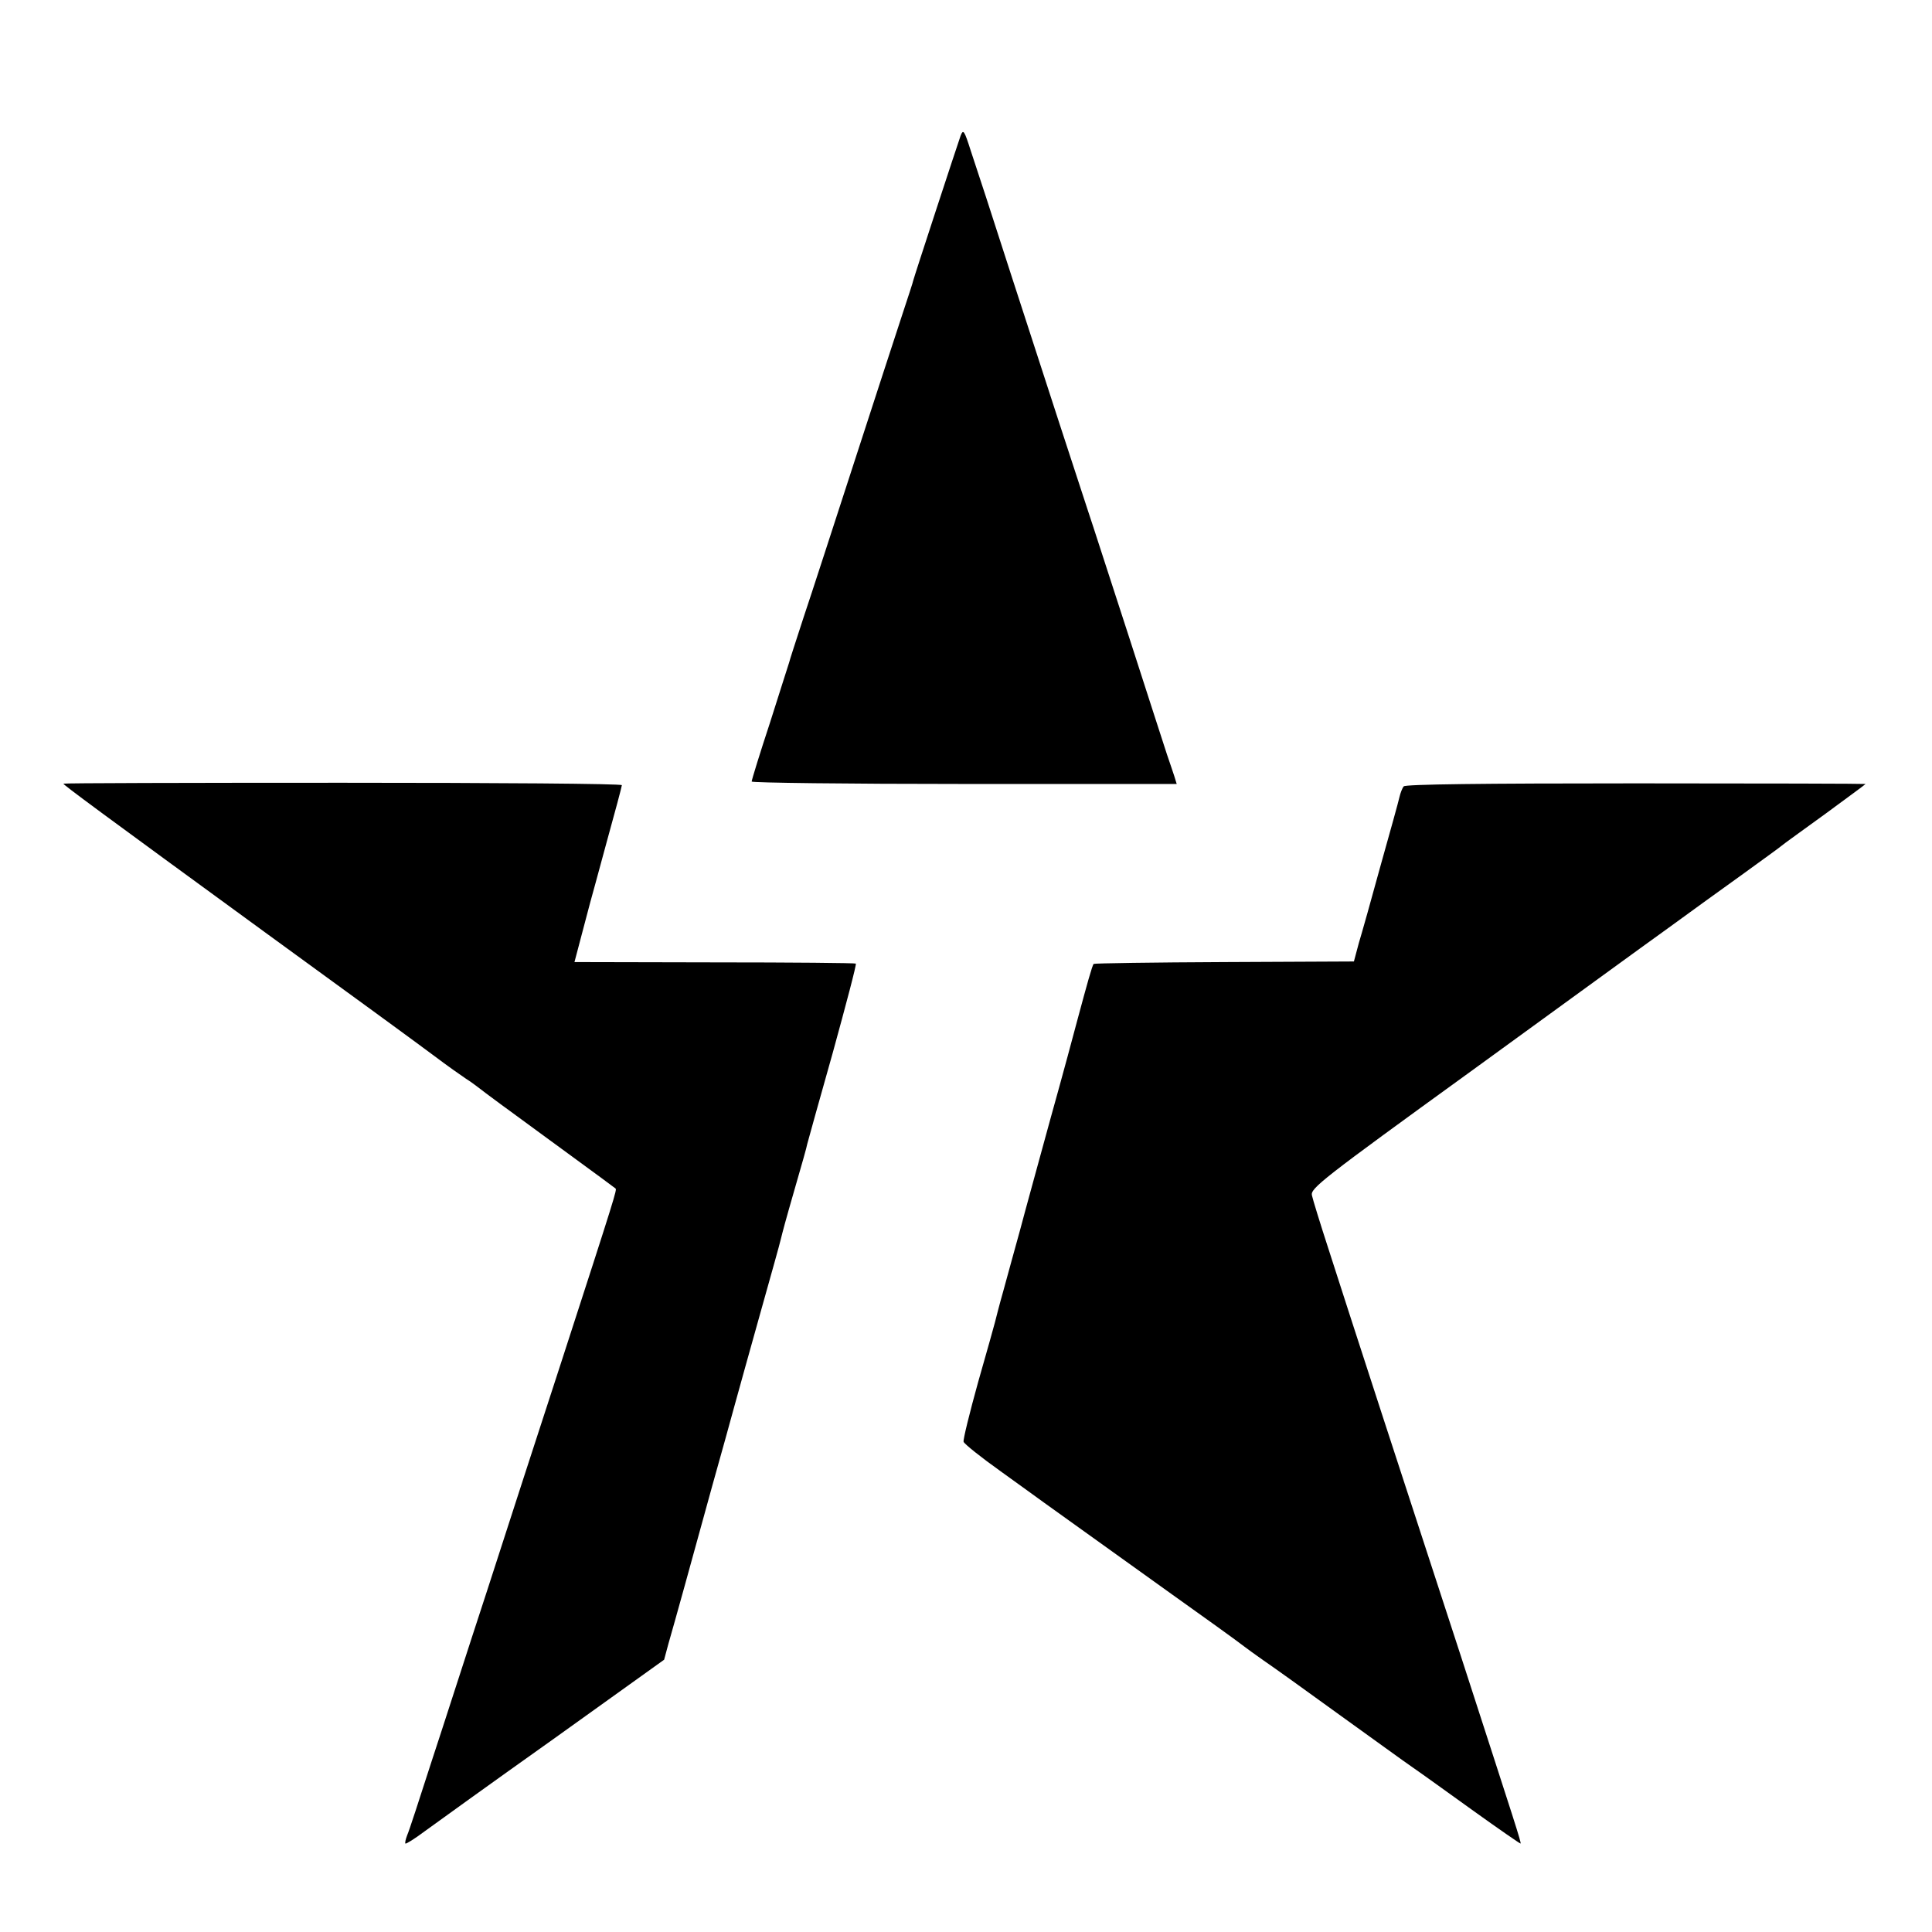
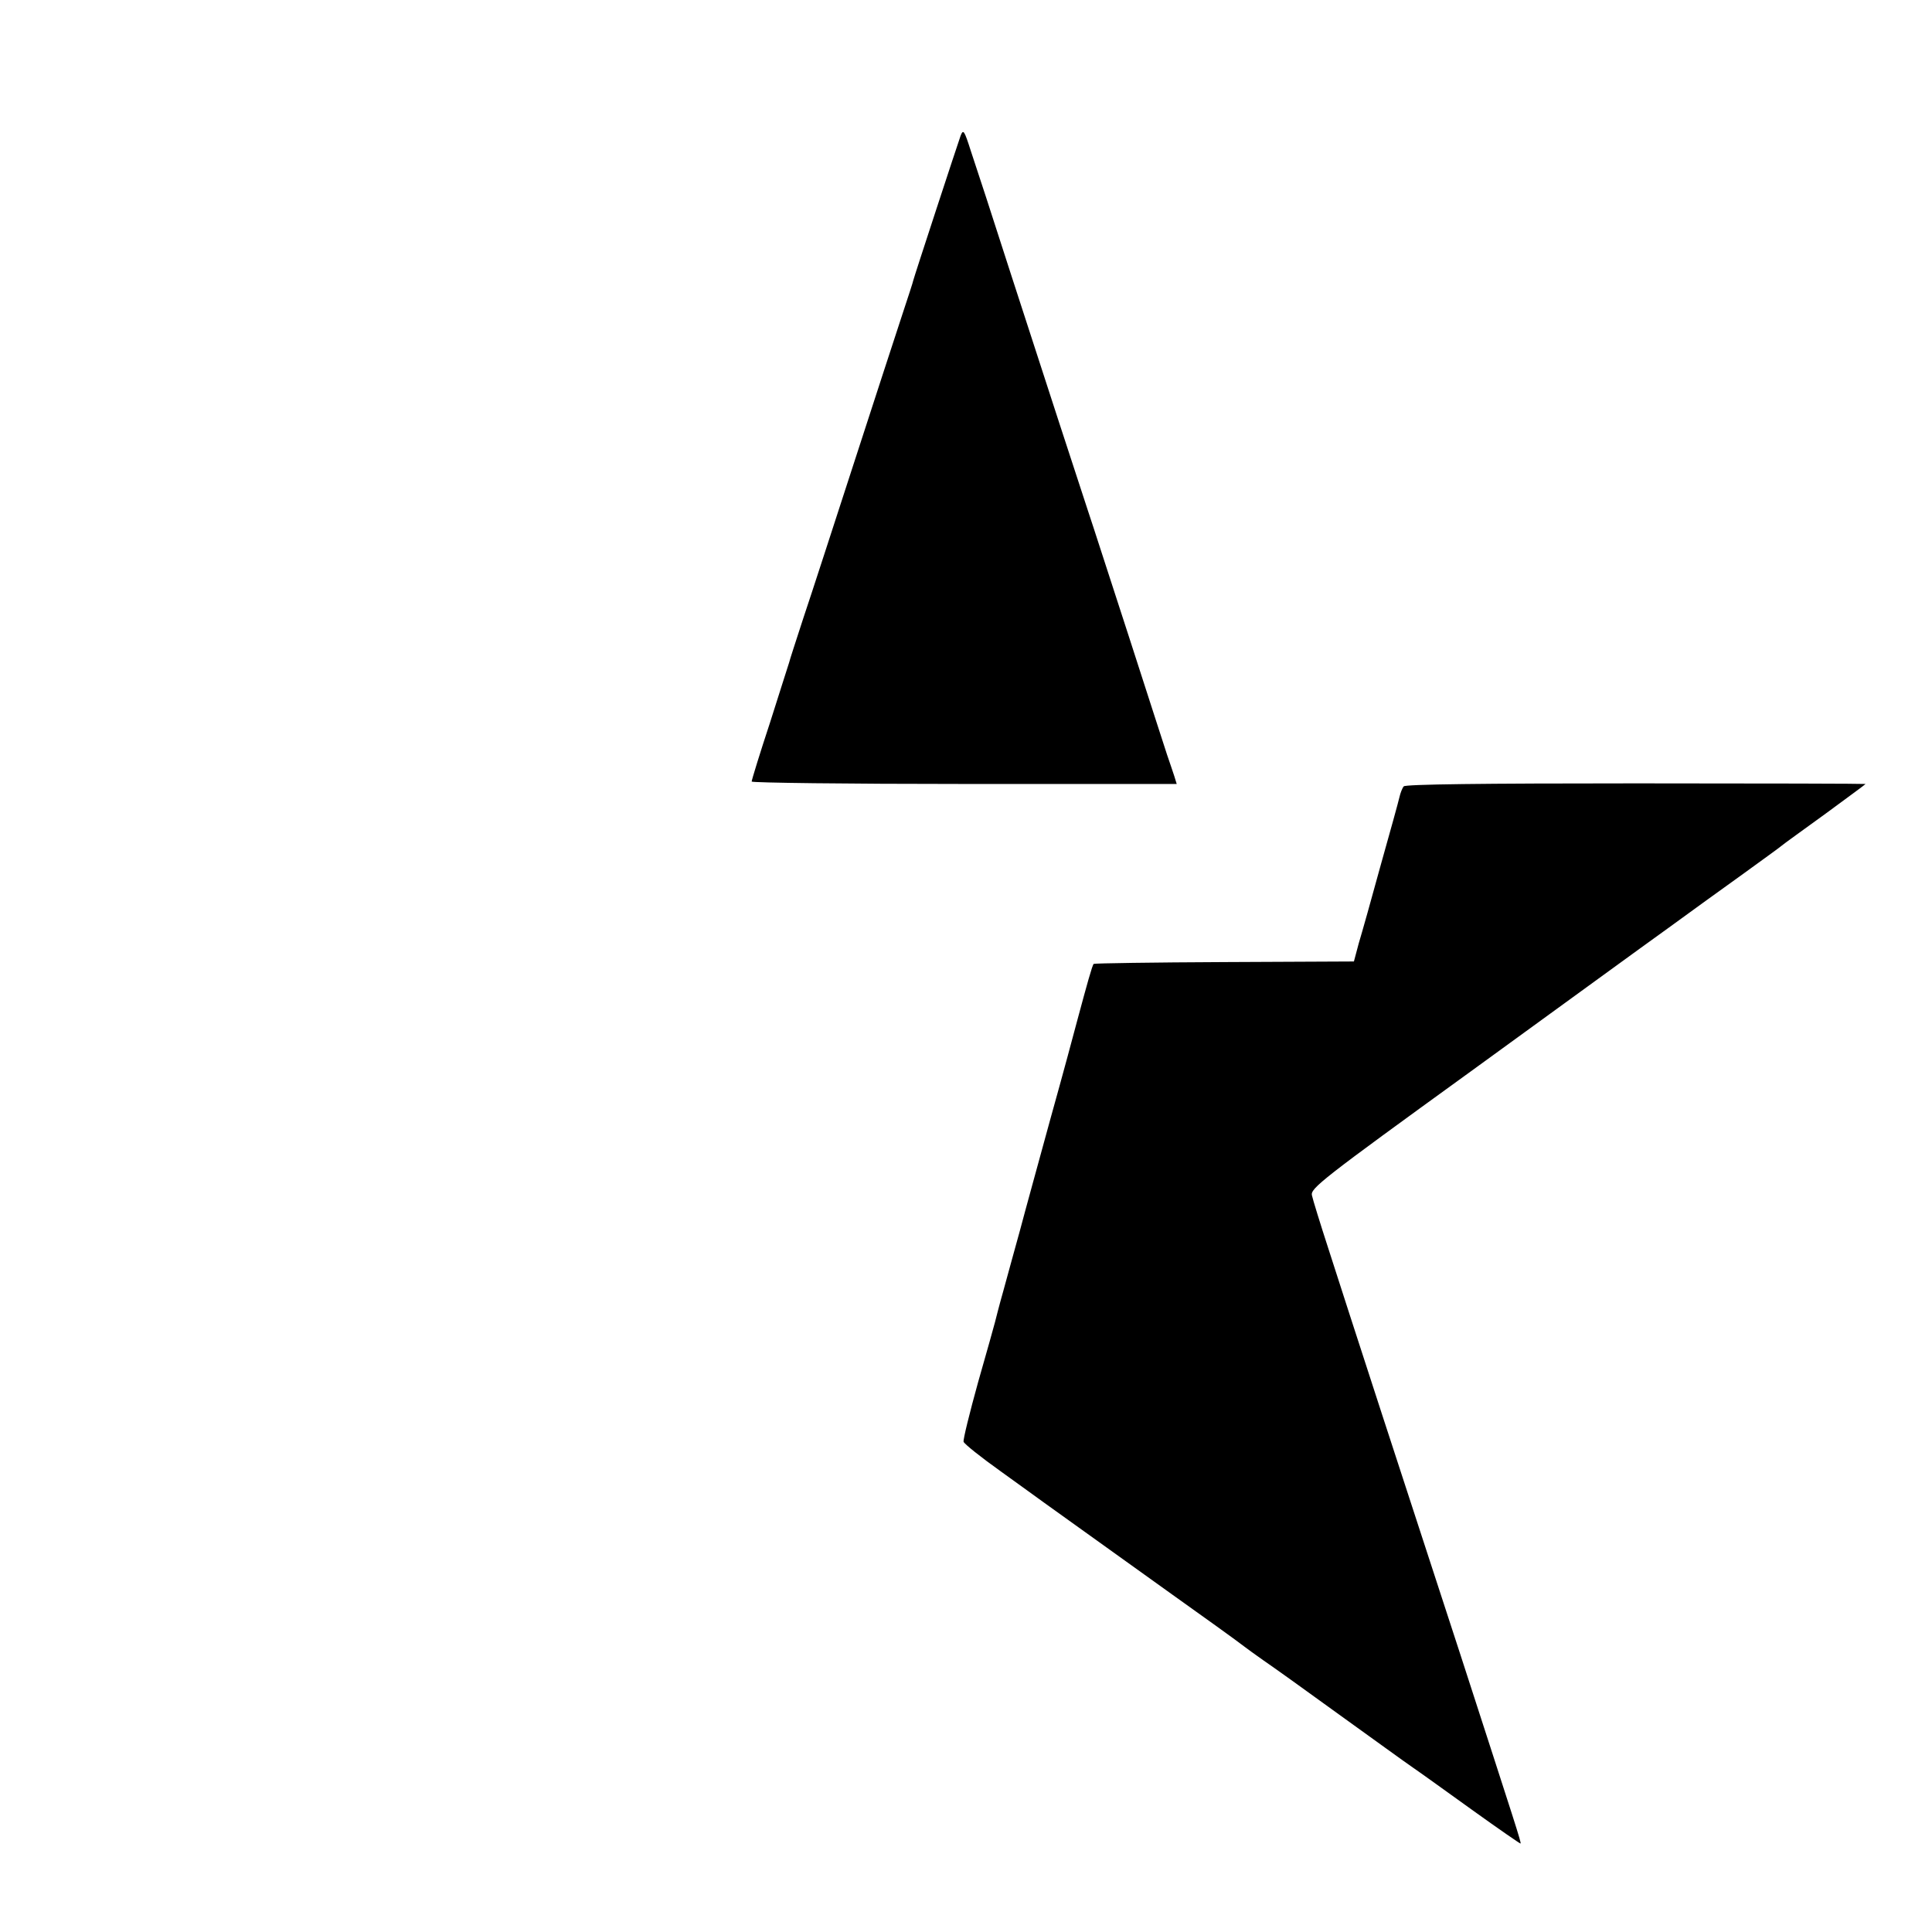
<svg xmlns="http://www.w3.org/2000/svg" version="1.0" width="640pt" height="640pt" viewBox="0 0 640 640" preserveAspectRatio="xMidYMid meet">
  <g transform="translate(0,640) scale(0.1,-0.1)" fill="#000000" stroke="none">
-     <path d="M3182 5950 c-9 -25 -155 -470 -157 -480 0 -3 -17 -54 -37 -115 -20 -60 -91 -279 -158 -485 -67 -206 -142 -438 -168 -515 -25 -77 -47 -144 -48 -150 -2 -5 -30 -95 -63 -198 -34 -103 -61 -191 -61 -196 0 -4 317 -8 704 -8 l704 0 -8 26 c-5 14 -15 46 -24 71 -8 25 -65 200 -126 390 -62 190 -122 377 -135 415 -37 112 -135 413 -254 780 -60 187 -121 374 -135 415 -22 69 -25 73 -34 50z" />
-     <path d="M210 3804 c0 -4 116 -90 670 -494 267 -194 519 -378 560 -409 41 -31 88 -64 103 -74 16 -10 36 -25 45 -32 19 -15 66 -50 292 -215 85 -62 157 -115 159 -117 5 -4 1 -18 -179 -573 -71 -217 -181 -557 -245 -755 -65 -198 -148 -457 -187 -575 -38 -118 -73 -226 -79 -239 -5 -13 -8 -25 -6 -28 2 -2 31 16 63 40 33 24 224 162 427 306 l367 263 14 52 c8 28 33 116 55 196 22 80 63 228 91 330 29 102 62 223 75 270 13 47 51 184 85 305 34 121 64 228 66 238 8 32 13 52 49 177 20 69 38 132 39 140 2 8 40 145 85 304 44 160 79 292 76 294 -2 2 -212 4 -468 4 l-464 1 24 91 c13 50 26 98 28 106 2 8 27 97 54 198 28 101 51 187 51 191 0 5 -416 8 -925 8 -509 0 -925 -1 -925 -3z" />
+     <path d="M3182 5950 c-9 -25 -155 -470 -157 -480 0 -3 -17 -54 -37 -115 -20 -60 -91 -279 -158 -485 -67 -206 -142 -438 -168 -515 -25 -77 -47 -144 -48 -150 -2 -5 -30 -95 -63 -198 -34 -103 -61 -191 -61 -196 0 -4 317 -8 704 -8 l704 0 -8 26 c-5 14 -15 46 -24 71 -8 25 -65 200 -126 390 -62 190 -122 377 -135 415 -37 112 -135 413 -254 780 -60 187 -121 374 -135 415 -22 69 -25 73 -34 50" />
    <path d="M4650 3795 c-5 -6 -11 -22 -14 -35 -3 -14 -31 -115 -62 -225 -30 -110 -63 -227 -73 -260 l-16 -60 -429 -2 c-235 -1 -430 -4 -433 -6 -5 -5 -22 -67 -53 -182 -10 -38 -50 -187 -90 -330 -39 -143 -85 -309 -101 -370 -17 -60 -41 -150 -55 -200 -14 -49 -26 -97 -28 -105 -2 -8 -27 -98 -56 -199 -28 -101 -50 -190 -48 -197 2 -7 57 -51 123 -98 66 -48 131 -94 144 -104 25 -18 393 -282 424 -304 86 -61 225 -161 237 -171 9 -7 38 -28 65 -47 28 -19 140 -99 250 -179 110 -79 220 -159 245 -176 25 -17 115 -82 200 -143 85 -61 156 -110 157 -109 3 3 -15 57 -198 622 -176 538 -376 1153 -439 1350 -27 83 -51 161 -54 175 -6 23 32 53 525 410 292 212 587 427 657 477 70 51 179 130 242 175 63 46 122 88 130 95 8 7 75 55 148 108 72 53 132 97 132 98 0 1 -342 2 -761 2 -510 0 -764 -3 -769 -10z" />
  </g>
</svg>